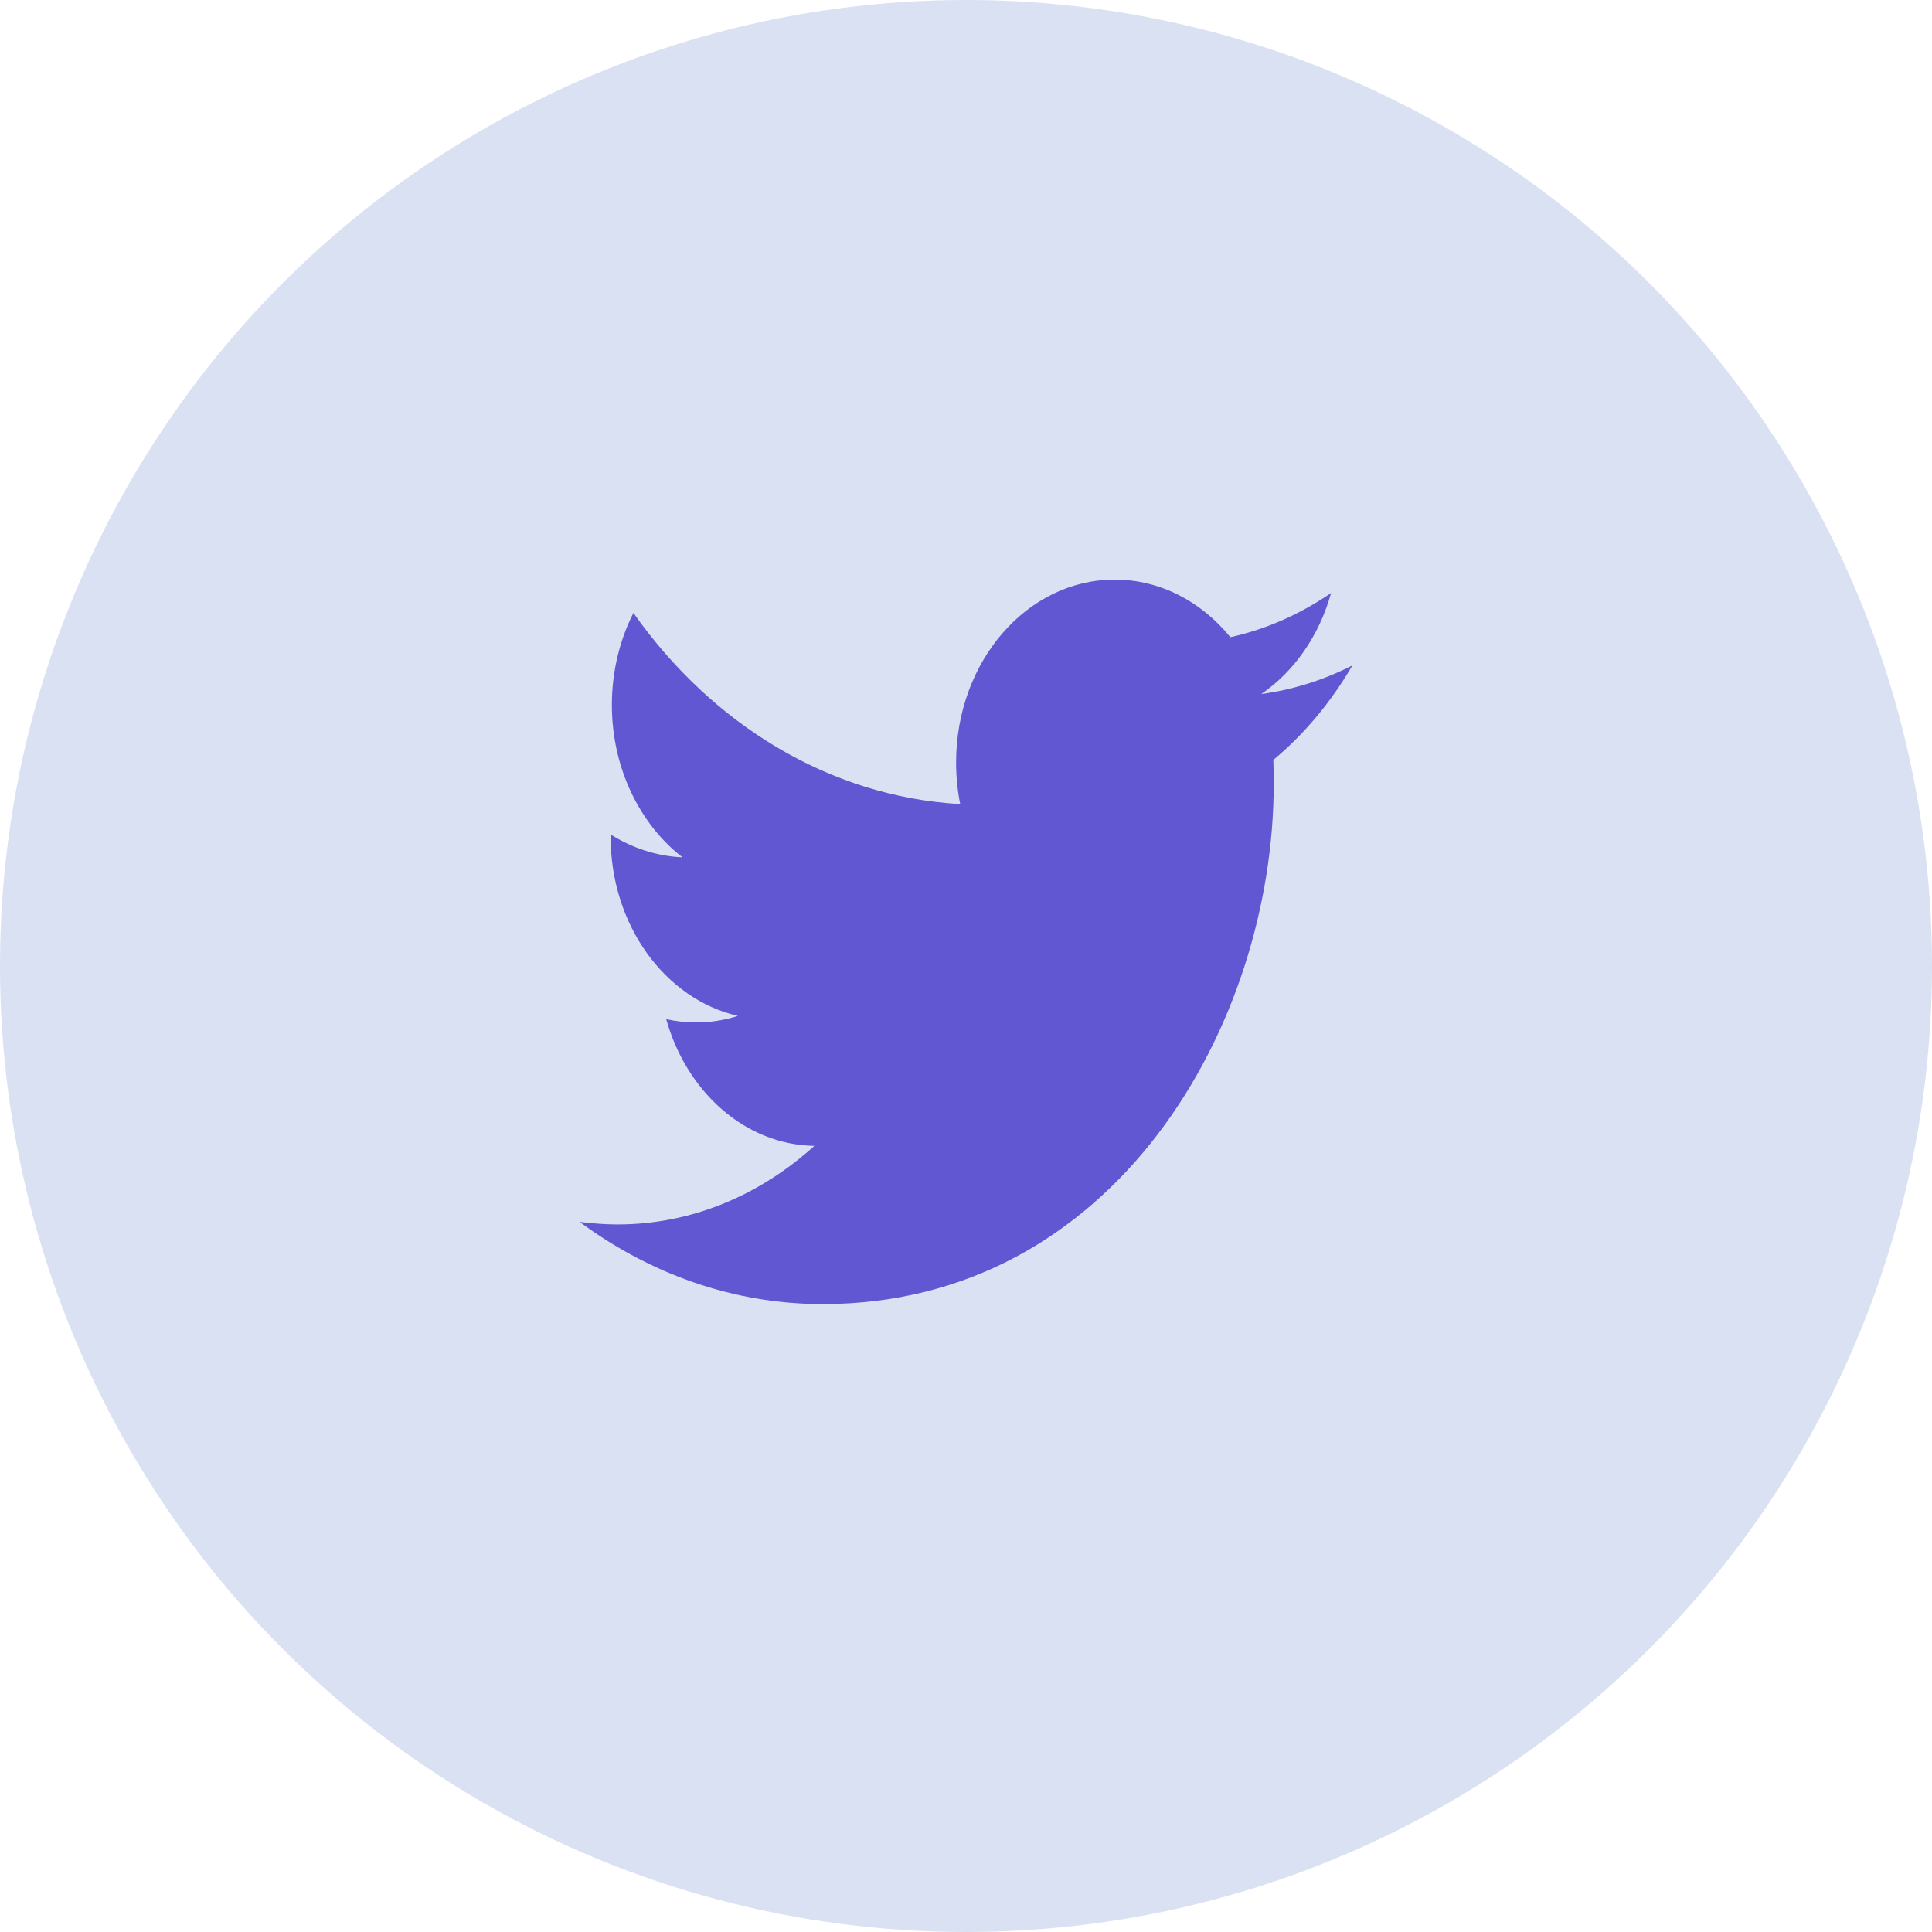
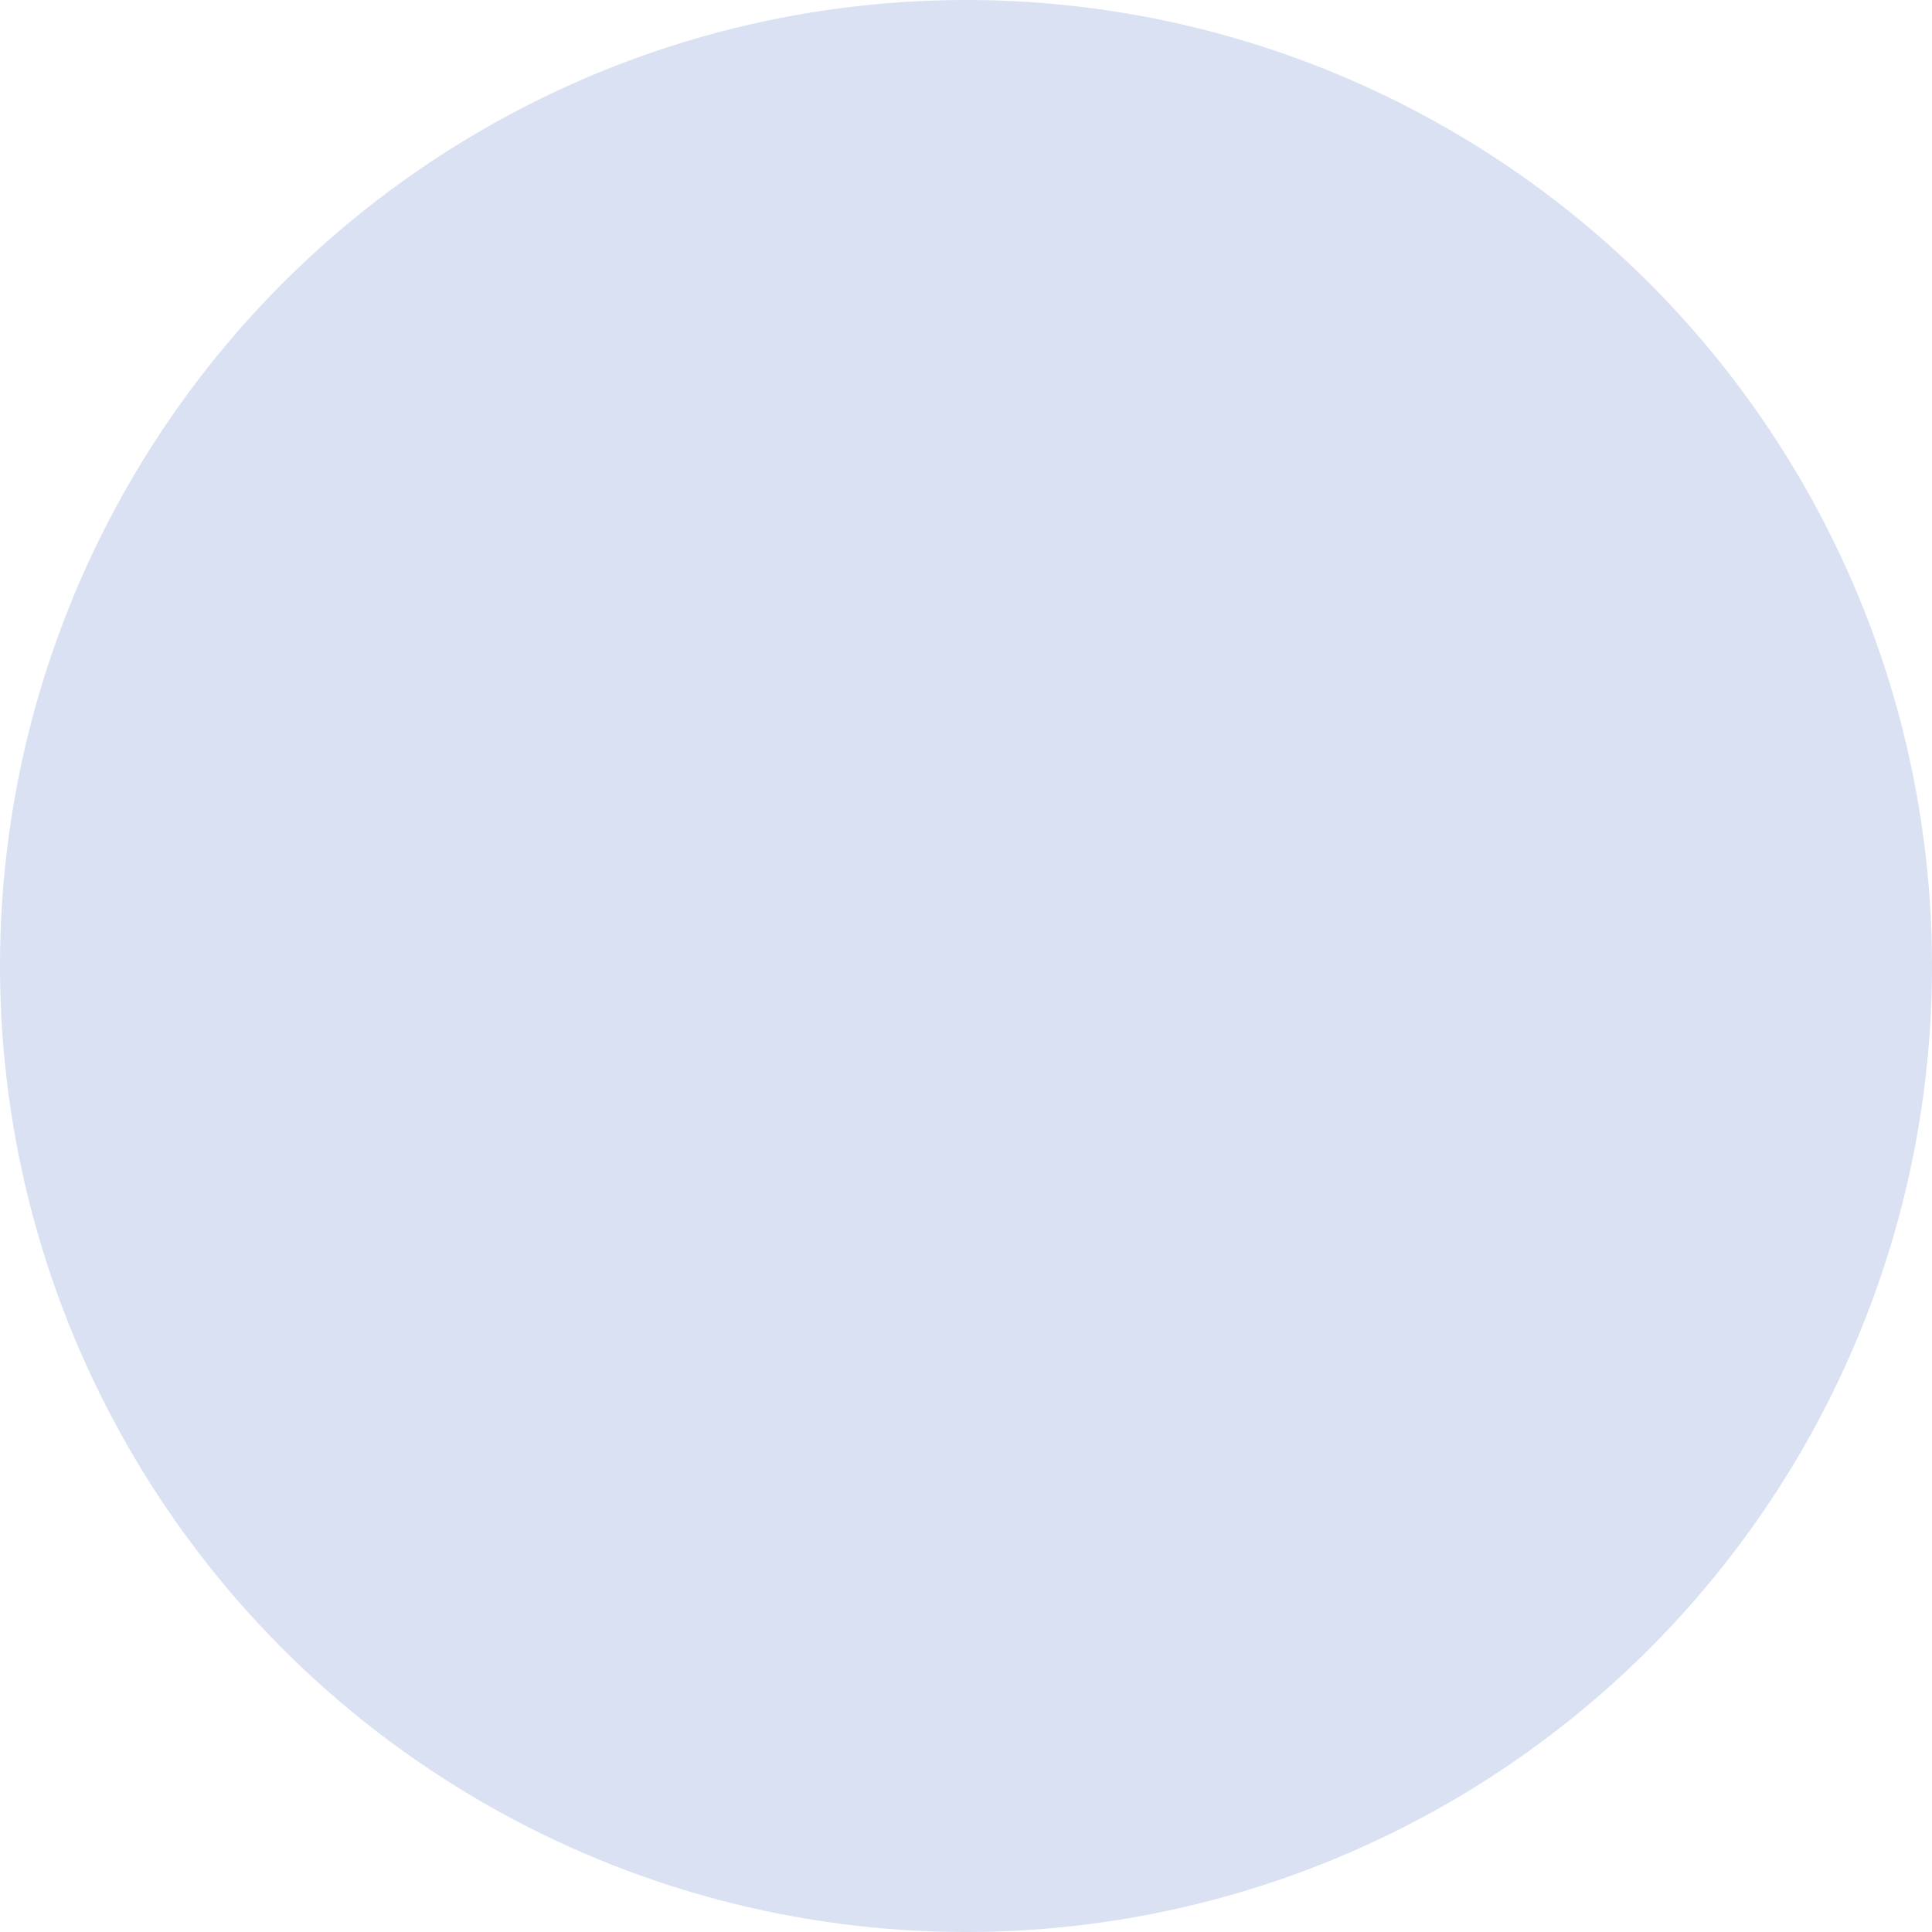
<svg xmlns="http://www.w3.org/2000/svg" width="40" height="40" viewBox="0 0 40 40" fill="none">
  <circle cx="20" cy="20" r="20" fill="#D9E1F2" />
-   <path fill-rule="evenodd" clip-rule="evenodd" d="M26.363 15.733C26.369 15.898 26.371 16.063 26.371 16.228C26.371 21.228 23.069 27 17.032 27C15.177 27 13.453 26.37 12 25.298C12.257 25.328 12.518 25.351 12.783 25.351C14.32 25.351 15.736 24.744 16.86 23.724C15.424 23.702 14.211 22.6 13.793 21.1C13.993 21.145 14.2 21.168 14.412 21.168C14.71 21.168 14.999 21.123 15.277 21.033C13.774 20.688 12.642 19.159 12.642 17.322C12.642 17.3 12.642 17.292 12.642 17.277C13.085 17.555 13.592 17.727 14.13 17.75C13.248 17.067 12.668 15.905 12.668 14.594C12.668 13.904 12.83 13.252 13.114 12.69C14.732 14.983 17.152 16.49 19.88 16.648C19.824 16.37 19.795 16.078 19.795 15.786C19.795 13.694 21.265 12 23.078 12C24.022 12 24.875 12.457 25.473 13.192C26.222 13.027 26.924 12.712 27.559 12.277C27.313 13.162 26.793 13.904 26.114 14.369C26.779 14.279 27.412 14.076 28 13.777C27.559 14.534 27.004 15.201 26.363 15.733Z" fill="#6257D3" />
</svg>